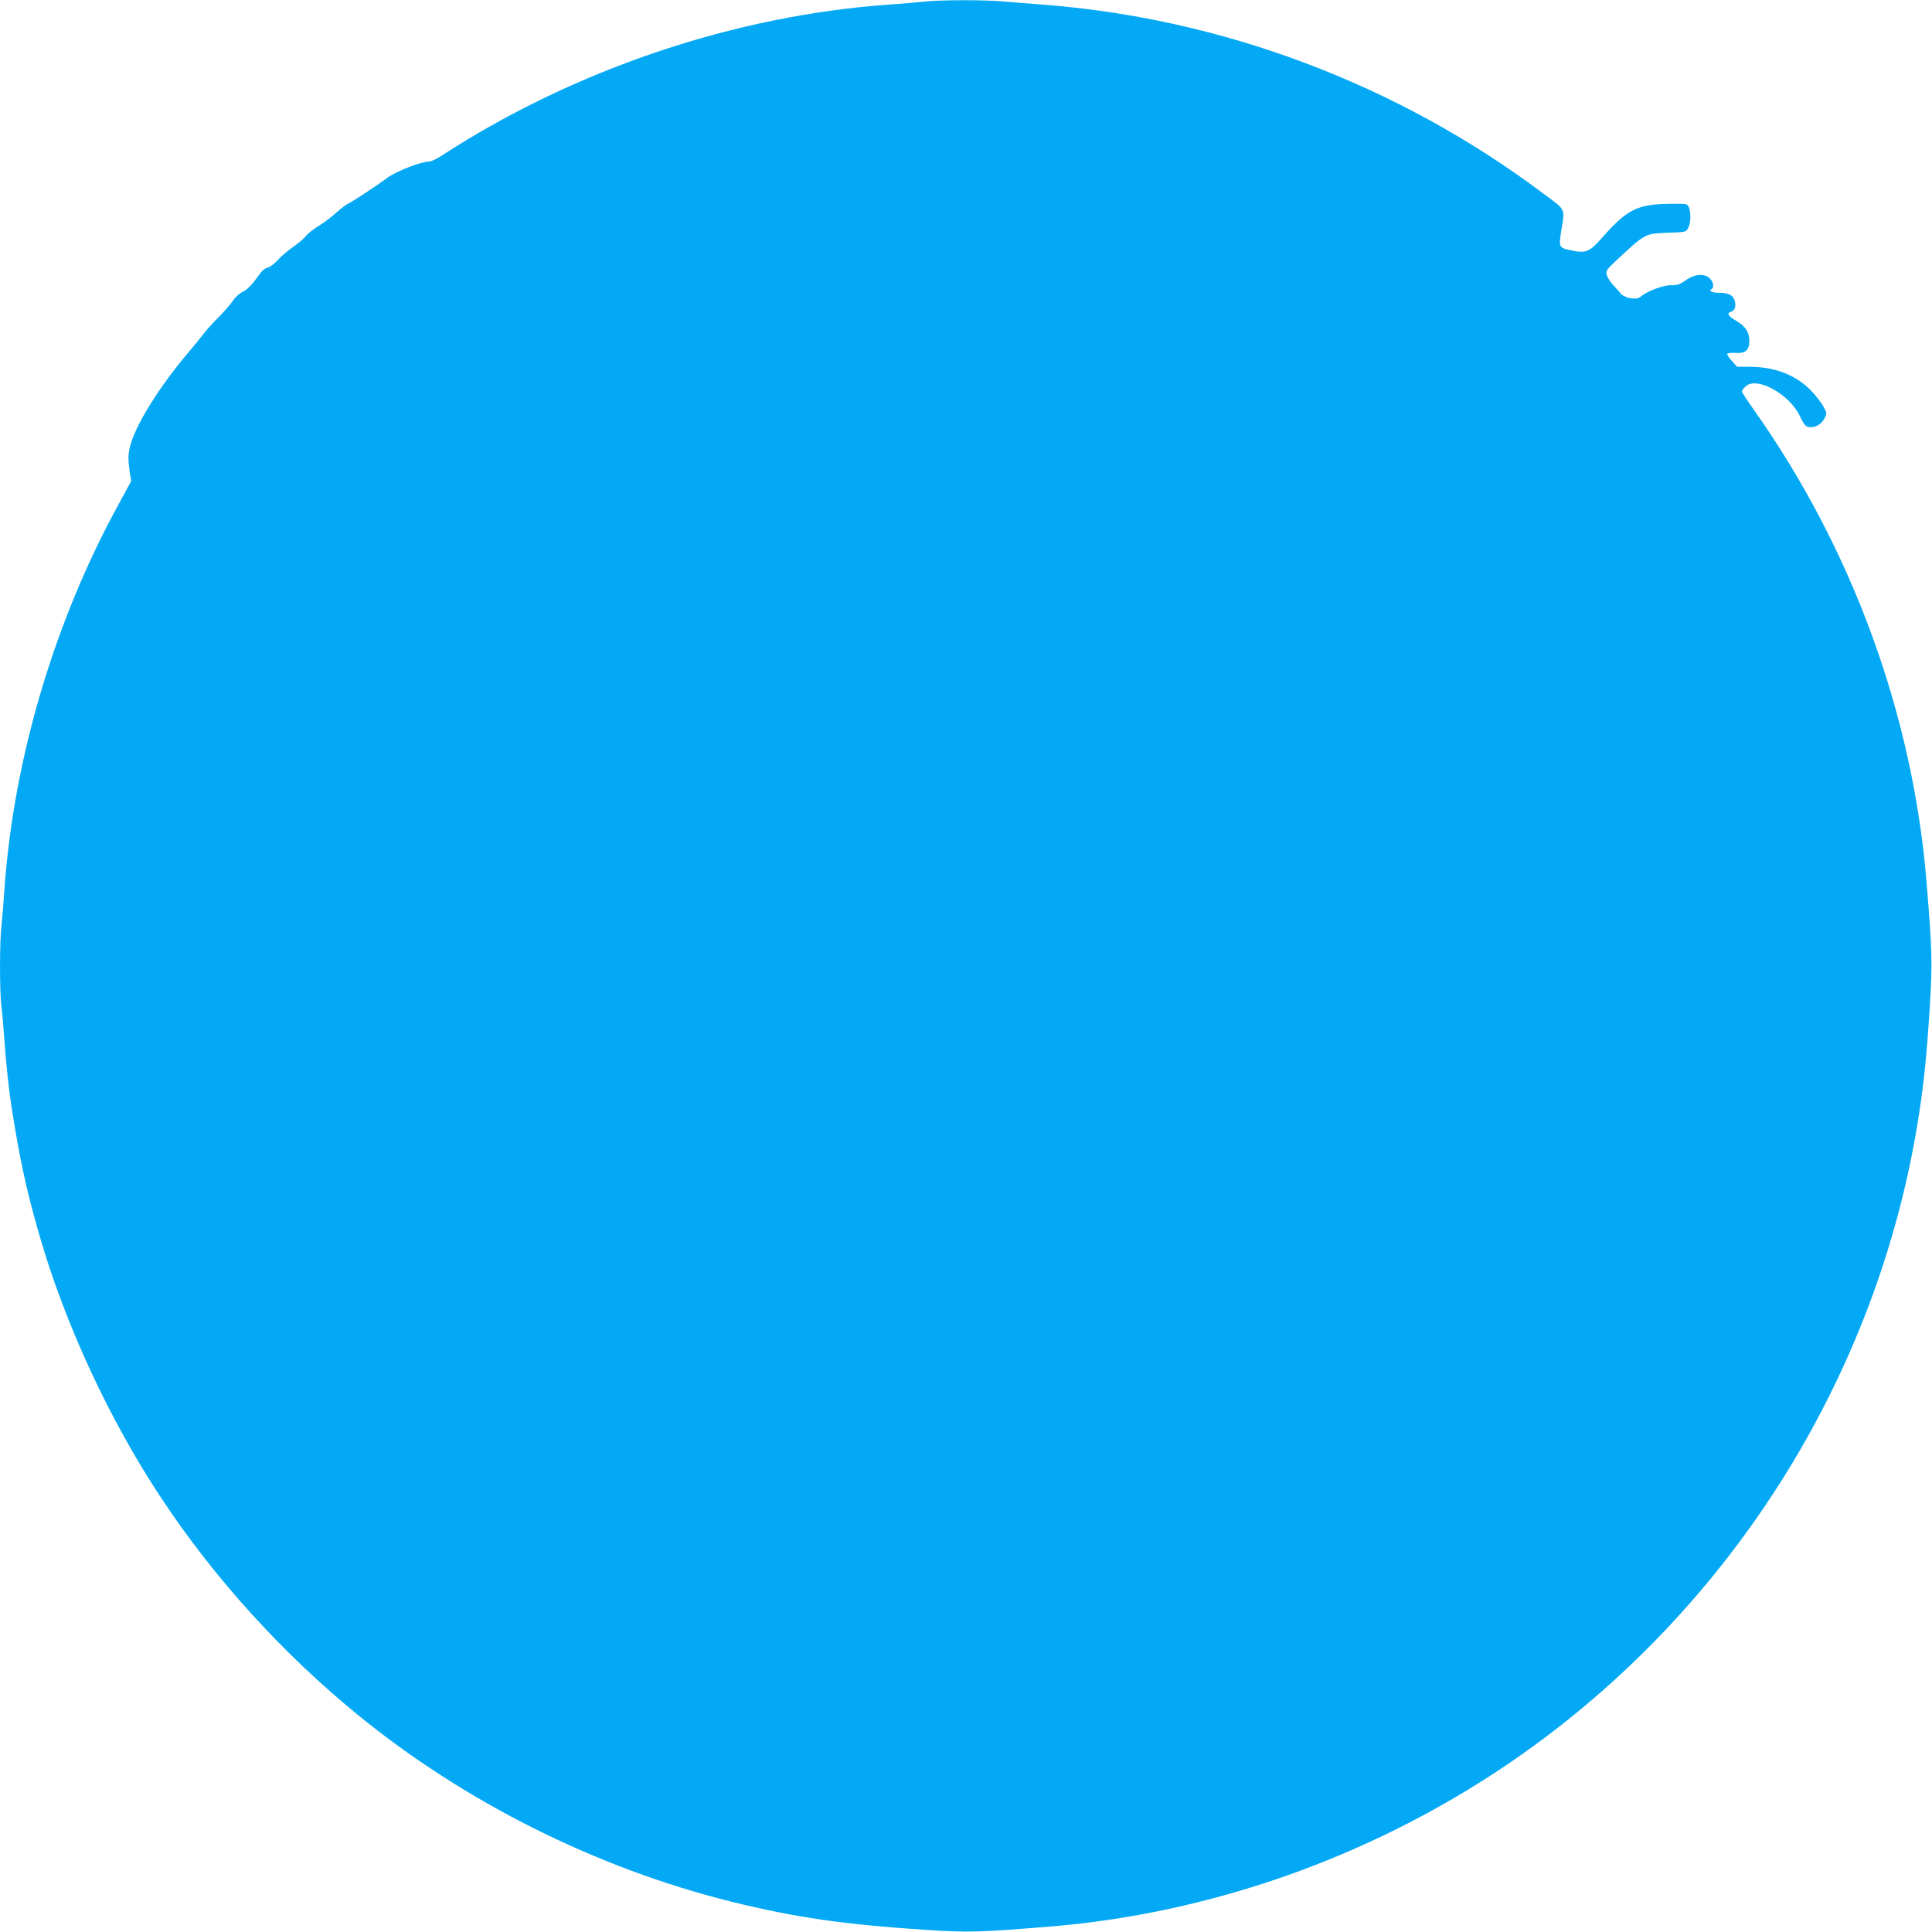
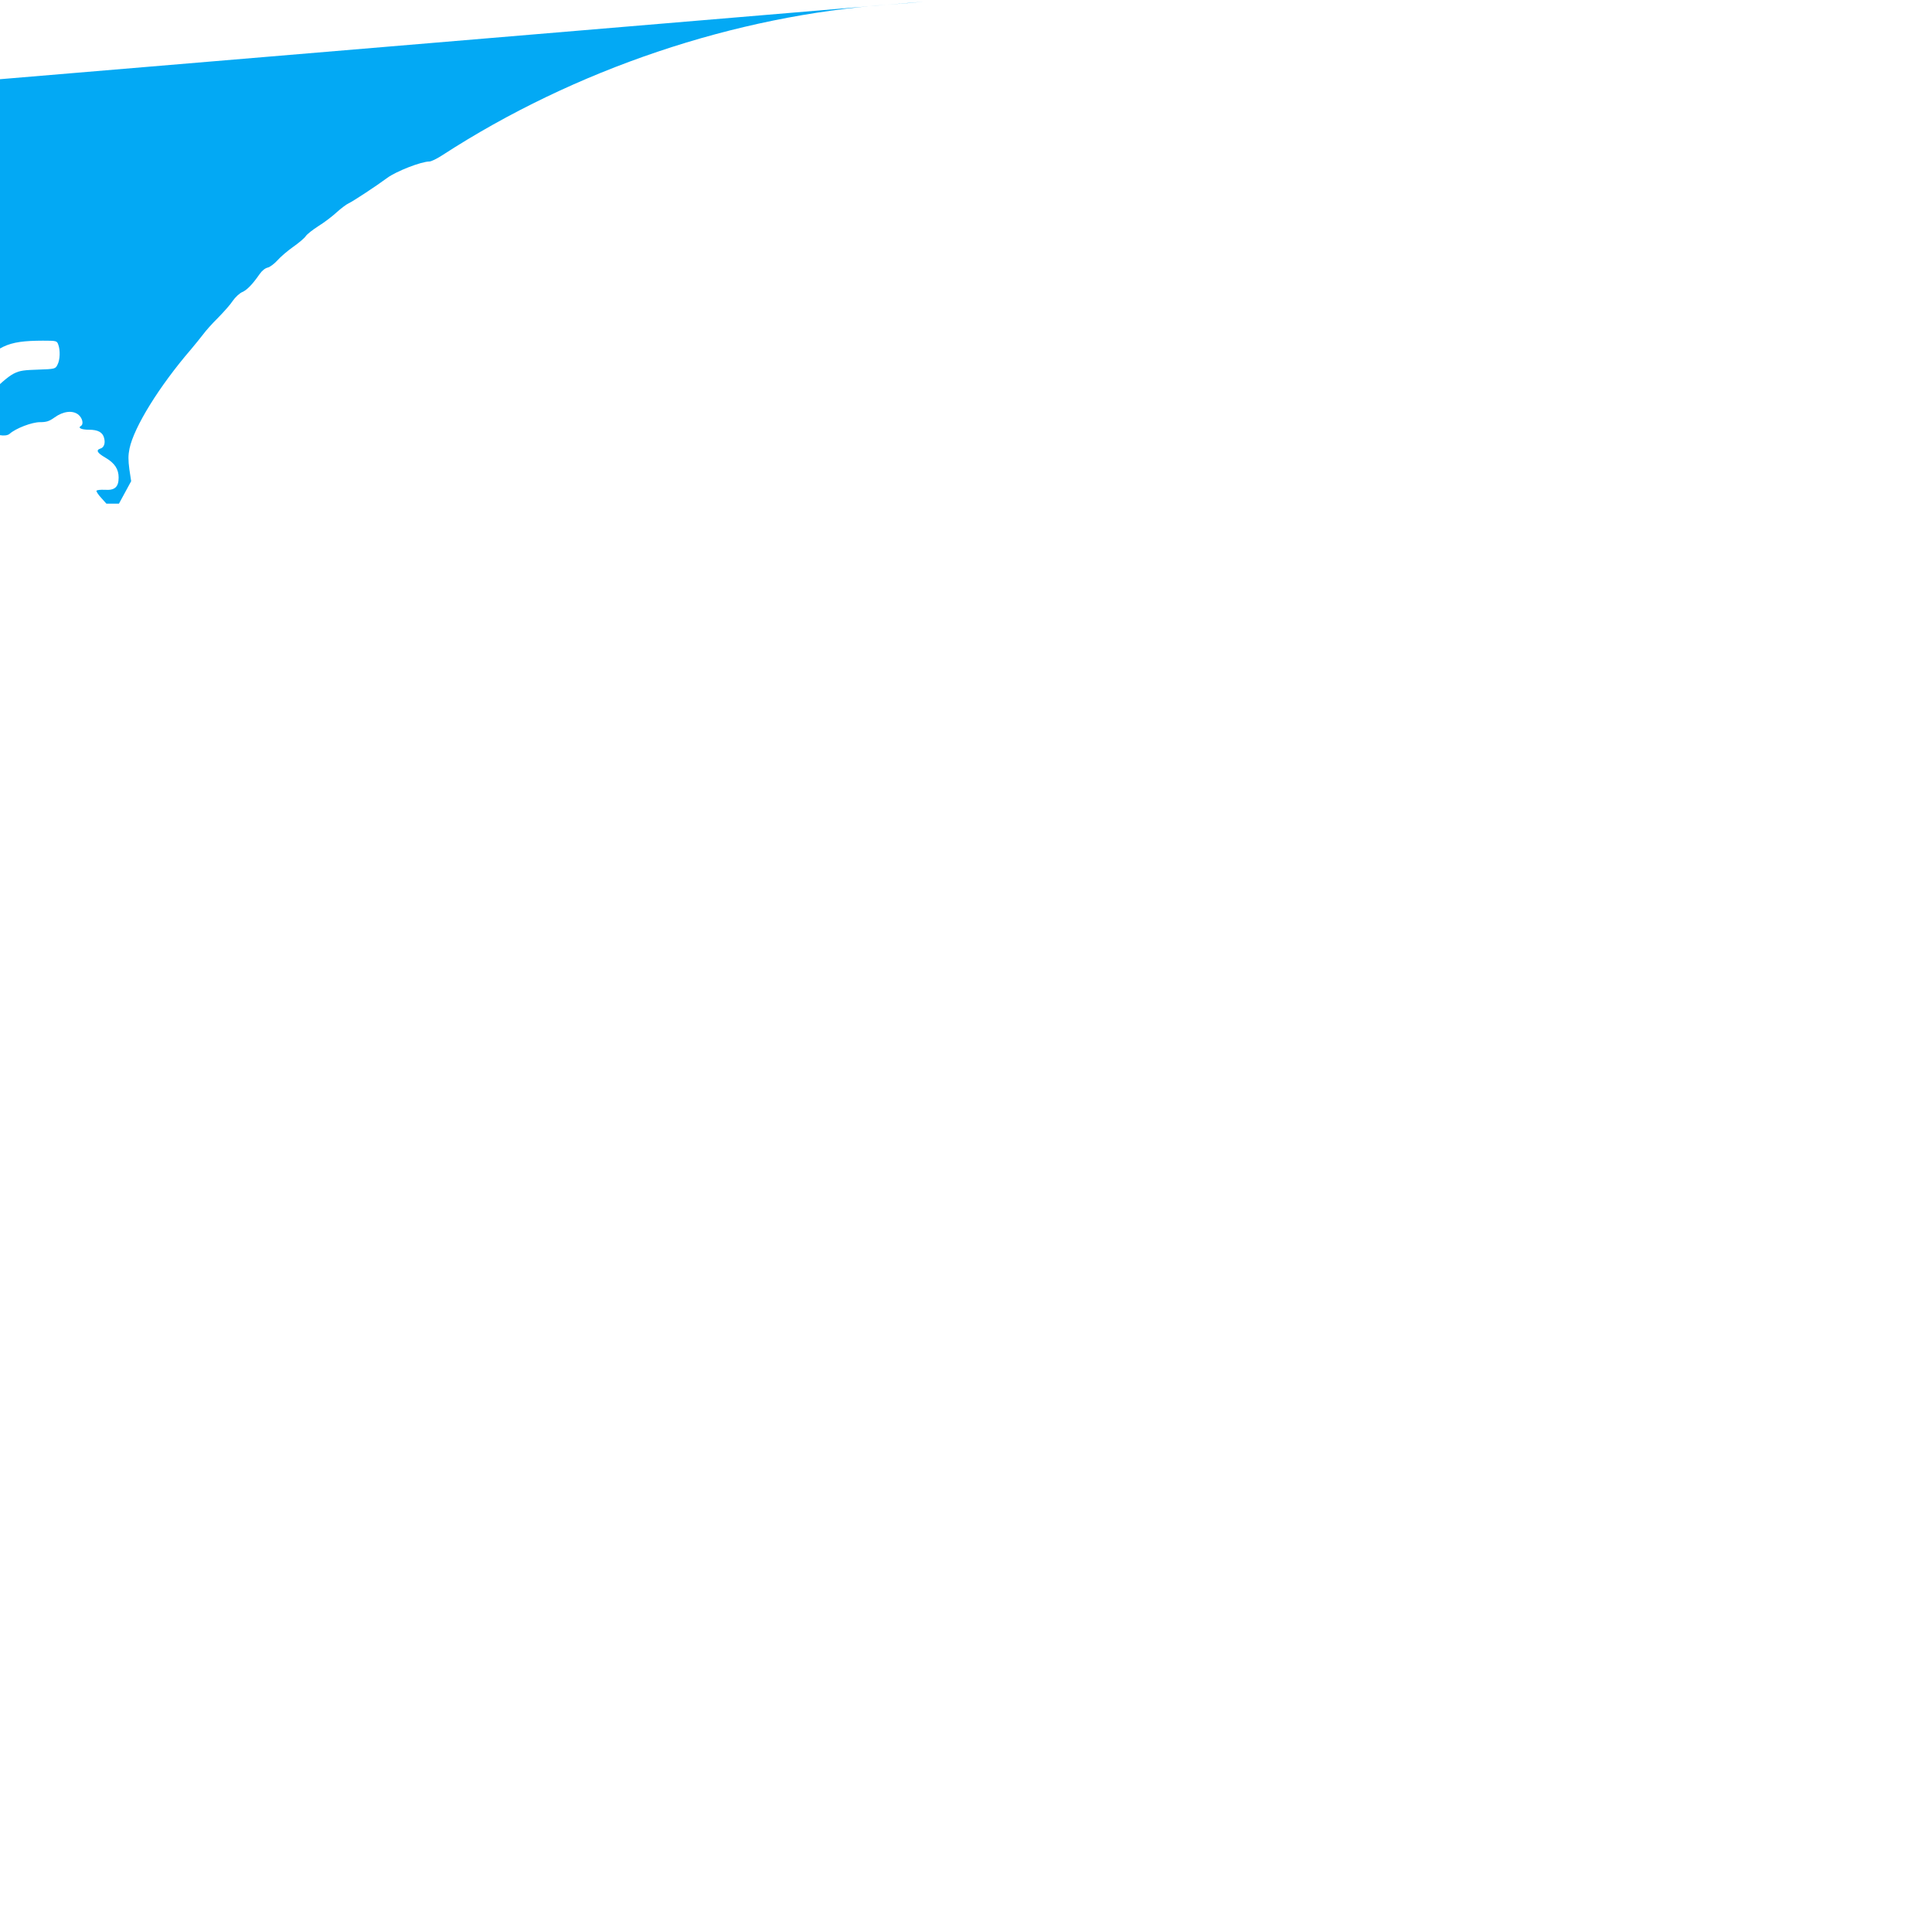
<svg xmlns="http://www.w3.org/2000/svg" version="1.0" width="1280pt" height="1280pt" viewBox="0 0 1280 1280" preserveAspectRatio="xMidYMid meet">
  <g transform="translate(0,1280) scale(0.1,-0.1)" fill="#03a9f4" stroke="none">
-     <path d="M6120 12789 c-36 -4 -137 -13 -225 -19 -1028 -72 -2088 -430 -2964 -998 -35 -23 -74 -42 -86 -42 -54 0 -221 -65 -280 -109 -70 -52 -225 -154 -255 -168 -14 -6 -50 -33 -80 -60 -30 -28 -85 -69 -122 -92 -36 -23 -73 -52 -82 -65 -8 -13 -46 -45 -83 -71 -37 -26 -85 -67 -105 -90 -21 -23 -50 -45 -65 -48 -17 -4 -38 -21 -53 -43 -48 -69 -85 -107 -117 -120 -17 -8 -44 -33 -60 -56 -15 -24 -60 -74 -98 -113 -39 -38 -83 -88 -99 -110 -17 -22 -53 -67 -81 -100 -210 -244 -377 -514 -407 -657 -9 -44 -9 -76 -1 -137 l12 -79 -81 -149 c-425 -773 -697 -1688 -758 -2548 -6 -88 -15 -199 -20 -246 -13 -110 -13 -431 -1 -534 6 -44 15 -152 21 -240 10 -139 30 -325 45 -420 55 -352 100 -560 185 -855 170 -590 462 -1221 805 -1740 350 -531 805 -1033 1305 -1441 709 -579 1582 -1016 2475 -1238 421 -104 740 -151 1290 -187 276 -18 358 -16 820 22 1056 86 2106 455 3000 1053 1482 992 2493 2581 2760 4336 33 214 51 397 71 715 17 281 15 360 -22 815 -91 1110 -493 2210 -1145 3131 -44 62 -79 116 -79 121 0 5 11 20 25 33 73 69 290 -50 360 -197 30 -63 39 -73 72 -73 37 0 70 21 89 56 19 34 19 35 -6 82 -14 25 -52 74 -85 108 -99 100 -238 154 -403 154 l-83 0 -34 38 c-19 20 -33 42 -32 47 2 6 26 8 55 7 66 -5 92 18 92 81 0 56 -26 96 -88 132 -55 32 -64 50 -33 60 24 7 34 35 25 69 -9 39 -41 56 -101 56 -50 0 -75 12 -53 25 20 12 10 53 -17 75 -38 30 -100 23 -158 -19 -35 -25 -53 -31 -97 -31 -53 0 -160 -41 -200 -77 -26 -23 -105 -9 -132 24 -12 14 -35 41 -53 60 -17 19 -35 48 -38 63 -6 26 1 36 62 93 195 182 190 179 346 185 117 4 118 5 132 33 17 32 19 96 5 133 -9 25 -12 26 -102 26 -240 -1 -303 -31 -480 -232 -76 -86 -103 -97 -192 -78 -89 18 -90 19 -72 133 24 150 34 131 -121 246 -963 723 -2130 1162 -3323 1251 -80 6 -192 15 -250 20 -121 12 -435 11 -530 -1z" />
+     <path d="M6120 12789 c-36 -4 -137 -13 -225 -19 -1028 -72 -2088 -430 -2964 -998 -35 -23 -74 -42 -86 -42 -54 0 -221 -65 -280 -109 -70 -52 -225 -154 -255 -168 -14 -6 -50 -33 -80 -60 -30 -28 -85 -69 -122 -92 -36 -23 -73 -52 -82 -65 -8 -13 -46 -45 -83 -71 -37 -26 -85 -67 -105 -90 -21 -23 -50 -45 -65 -48 -17 -4 -38 -21 -53 -43 -48 -69 -85 -107 -117 -120 -17 -8 -44 -33 -60 -56 -15 -24 -60 -74 -98 -113 -39 -38 -83 -88 -99 -110 -17 -22 -53 -67 -81 -100 -210 -244 -377 -514 -407 -657 -9 -44 -9 -76 -1 -137 l12 -79 -81 -149 l-83 0 -34 38 c-19 20 -33 42 -32 47 2 6 26 8 55 7 66 -5 92 18 92 81 0 56 -26 96 -88 132 -55 32 -64 50 -33 60 24 7 34 35 25 69 -9 39 -41 56 -101 56 -50 0 -75 12 -53 25 20 12 10 53 -17 75 -38 30 -100 23 -158 -19 -35 -25 -53 -31 -97 -31 -53 0 -160 -41 -200 -77 -26 -23 -105 -9 -132 24 -12 14 -35 41 -53 60 -17 19 -35 48 -38 63 -6 26 1 36 62 93 195 182 190 179 346 185 117 4 118 5 132 33 17 32 19 96 5 133 -9 25 -12 26 -102 26 -240 -1 -303 -31 -480 -232 -76 -86 -103 -97 -192 -78 -89 18 -90 19 -72 133 24 150 34 131 -121 246 -963 723 -2130 1162 -3323 1251 -80 6 -192 15 -250 20 -121 12 -435 11 -530 -1z" />
  </g>
</svg>